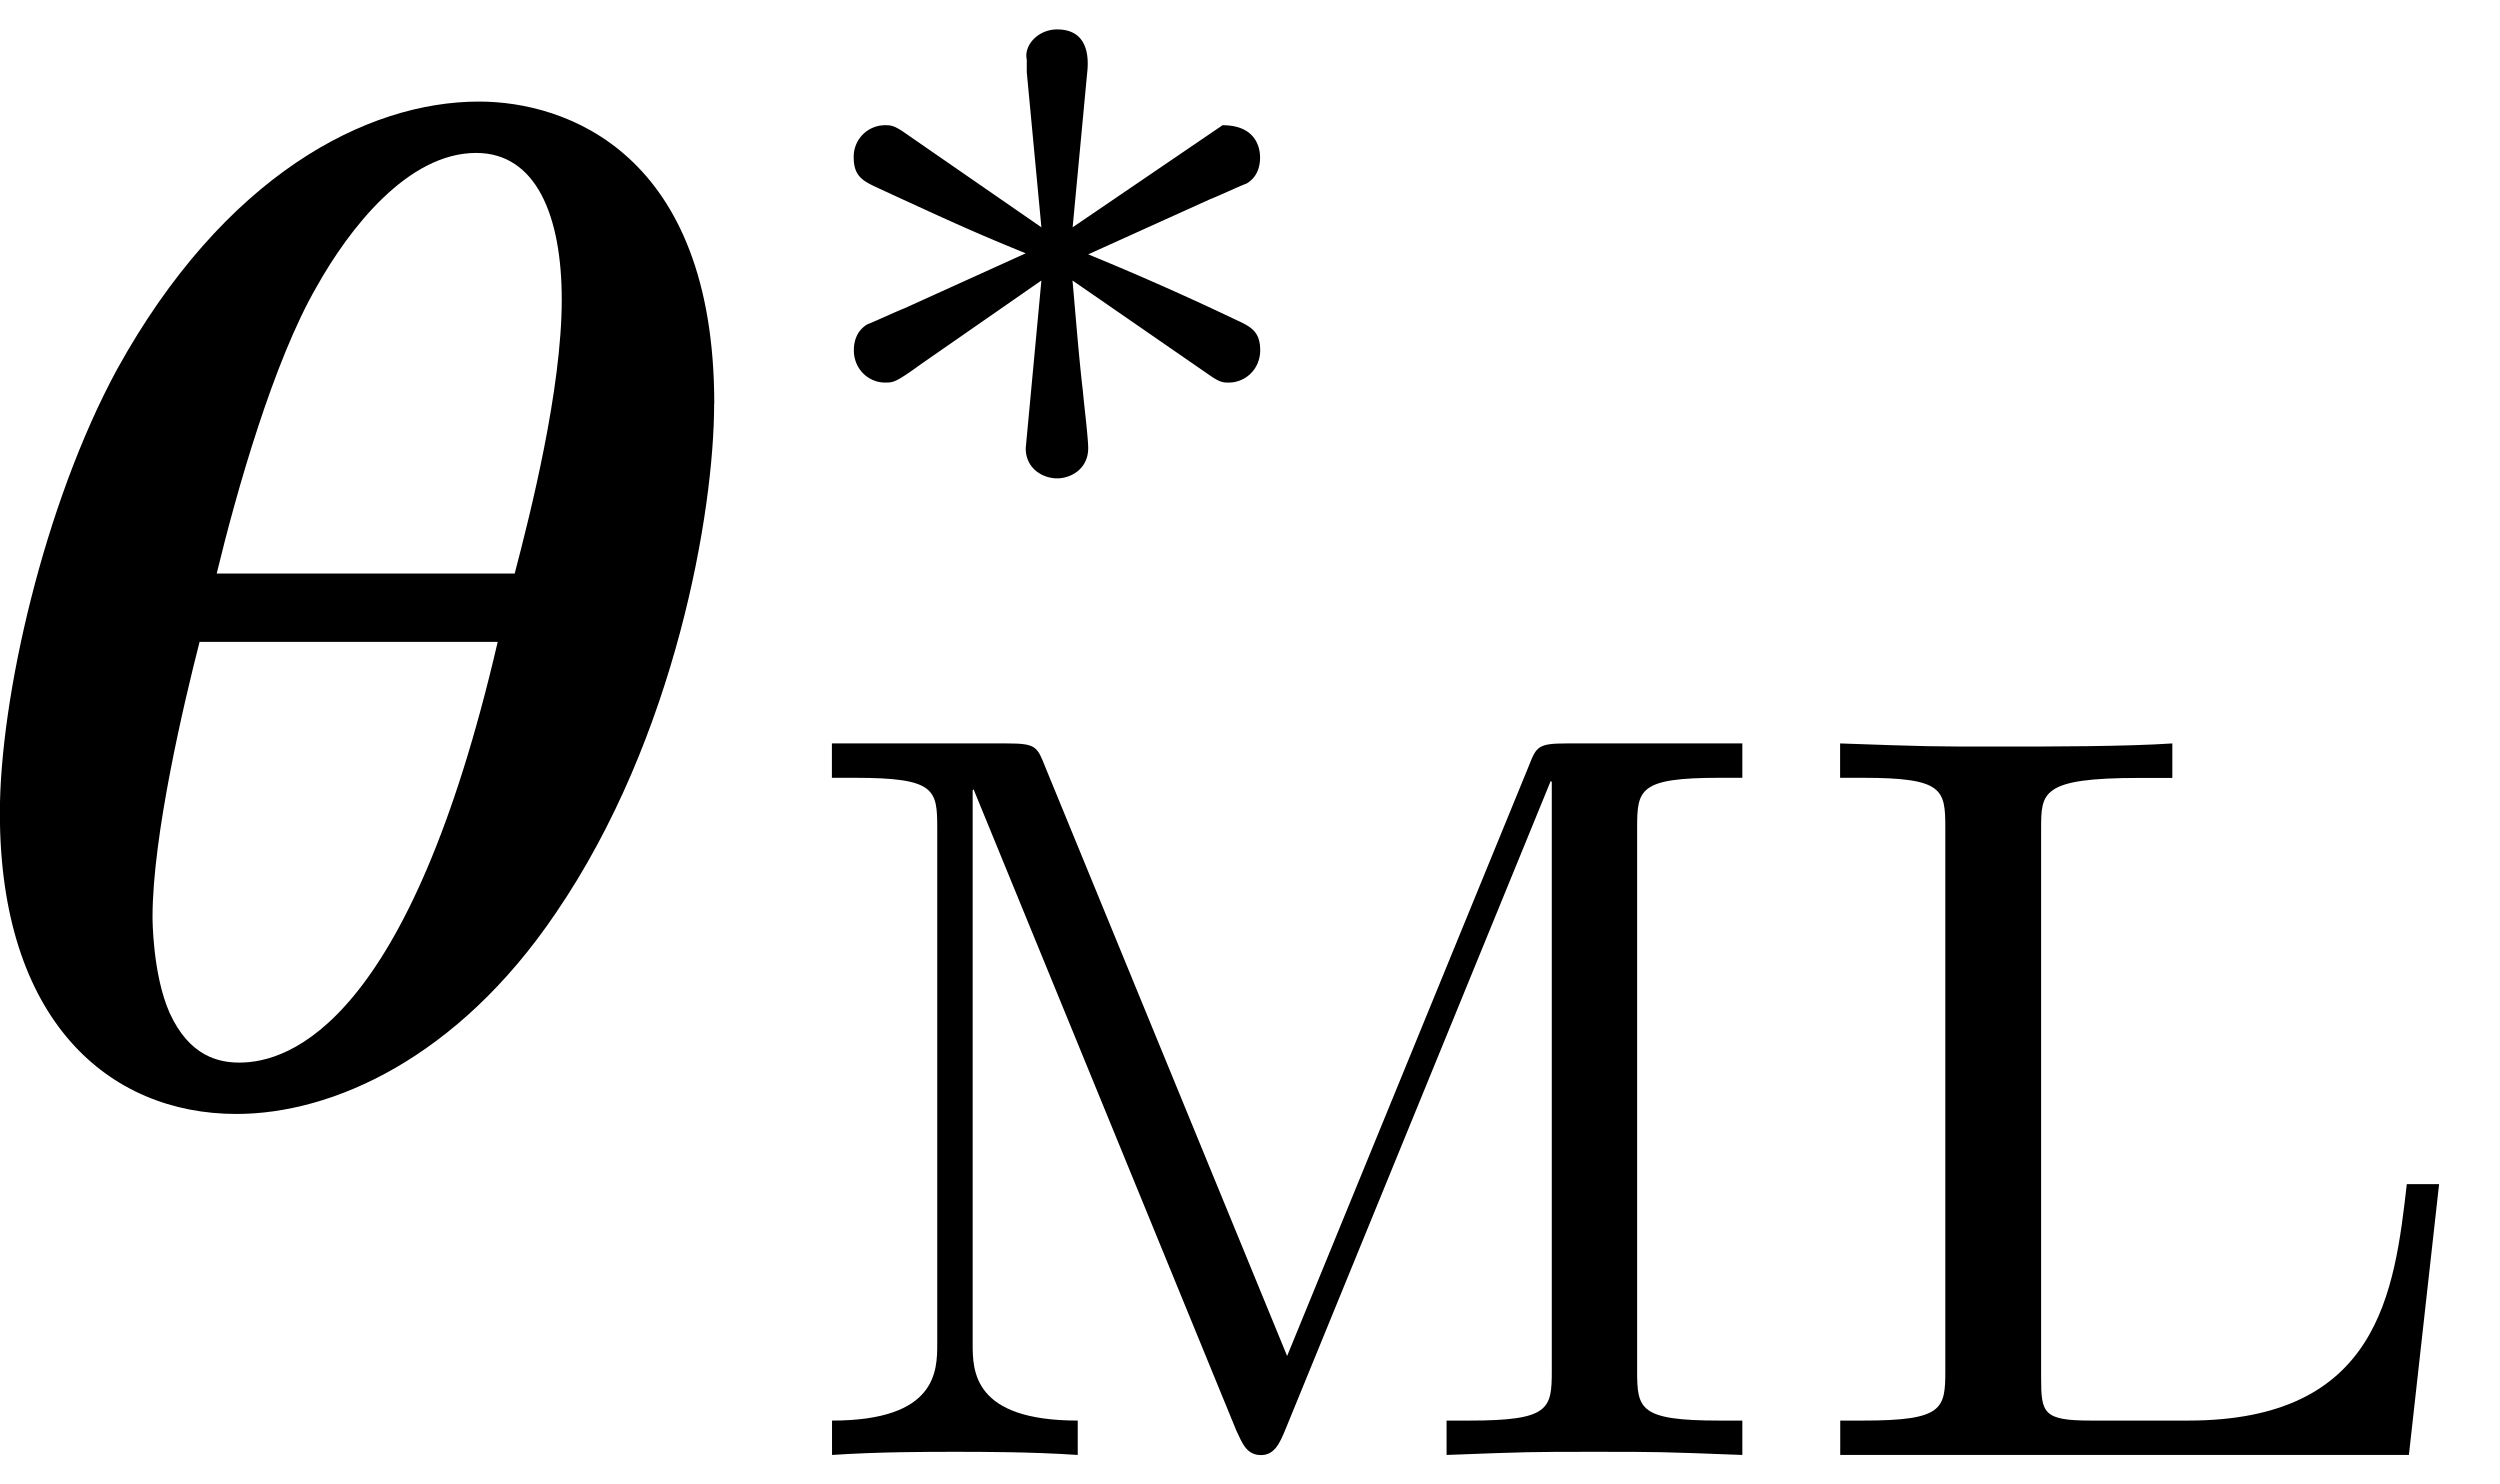
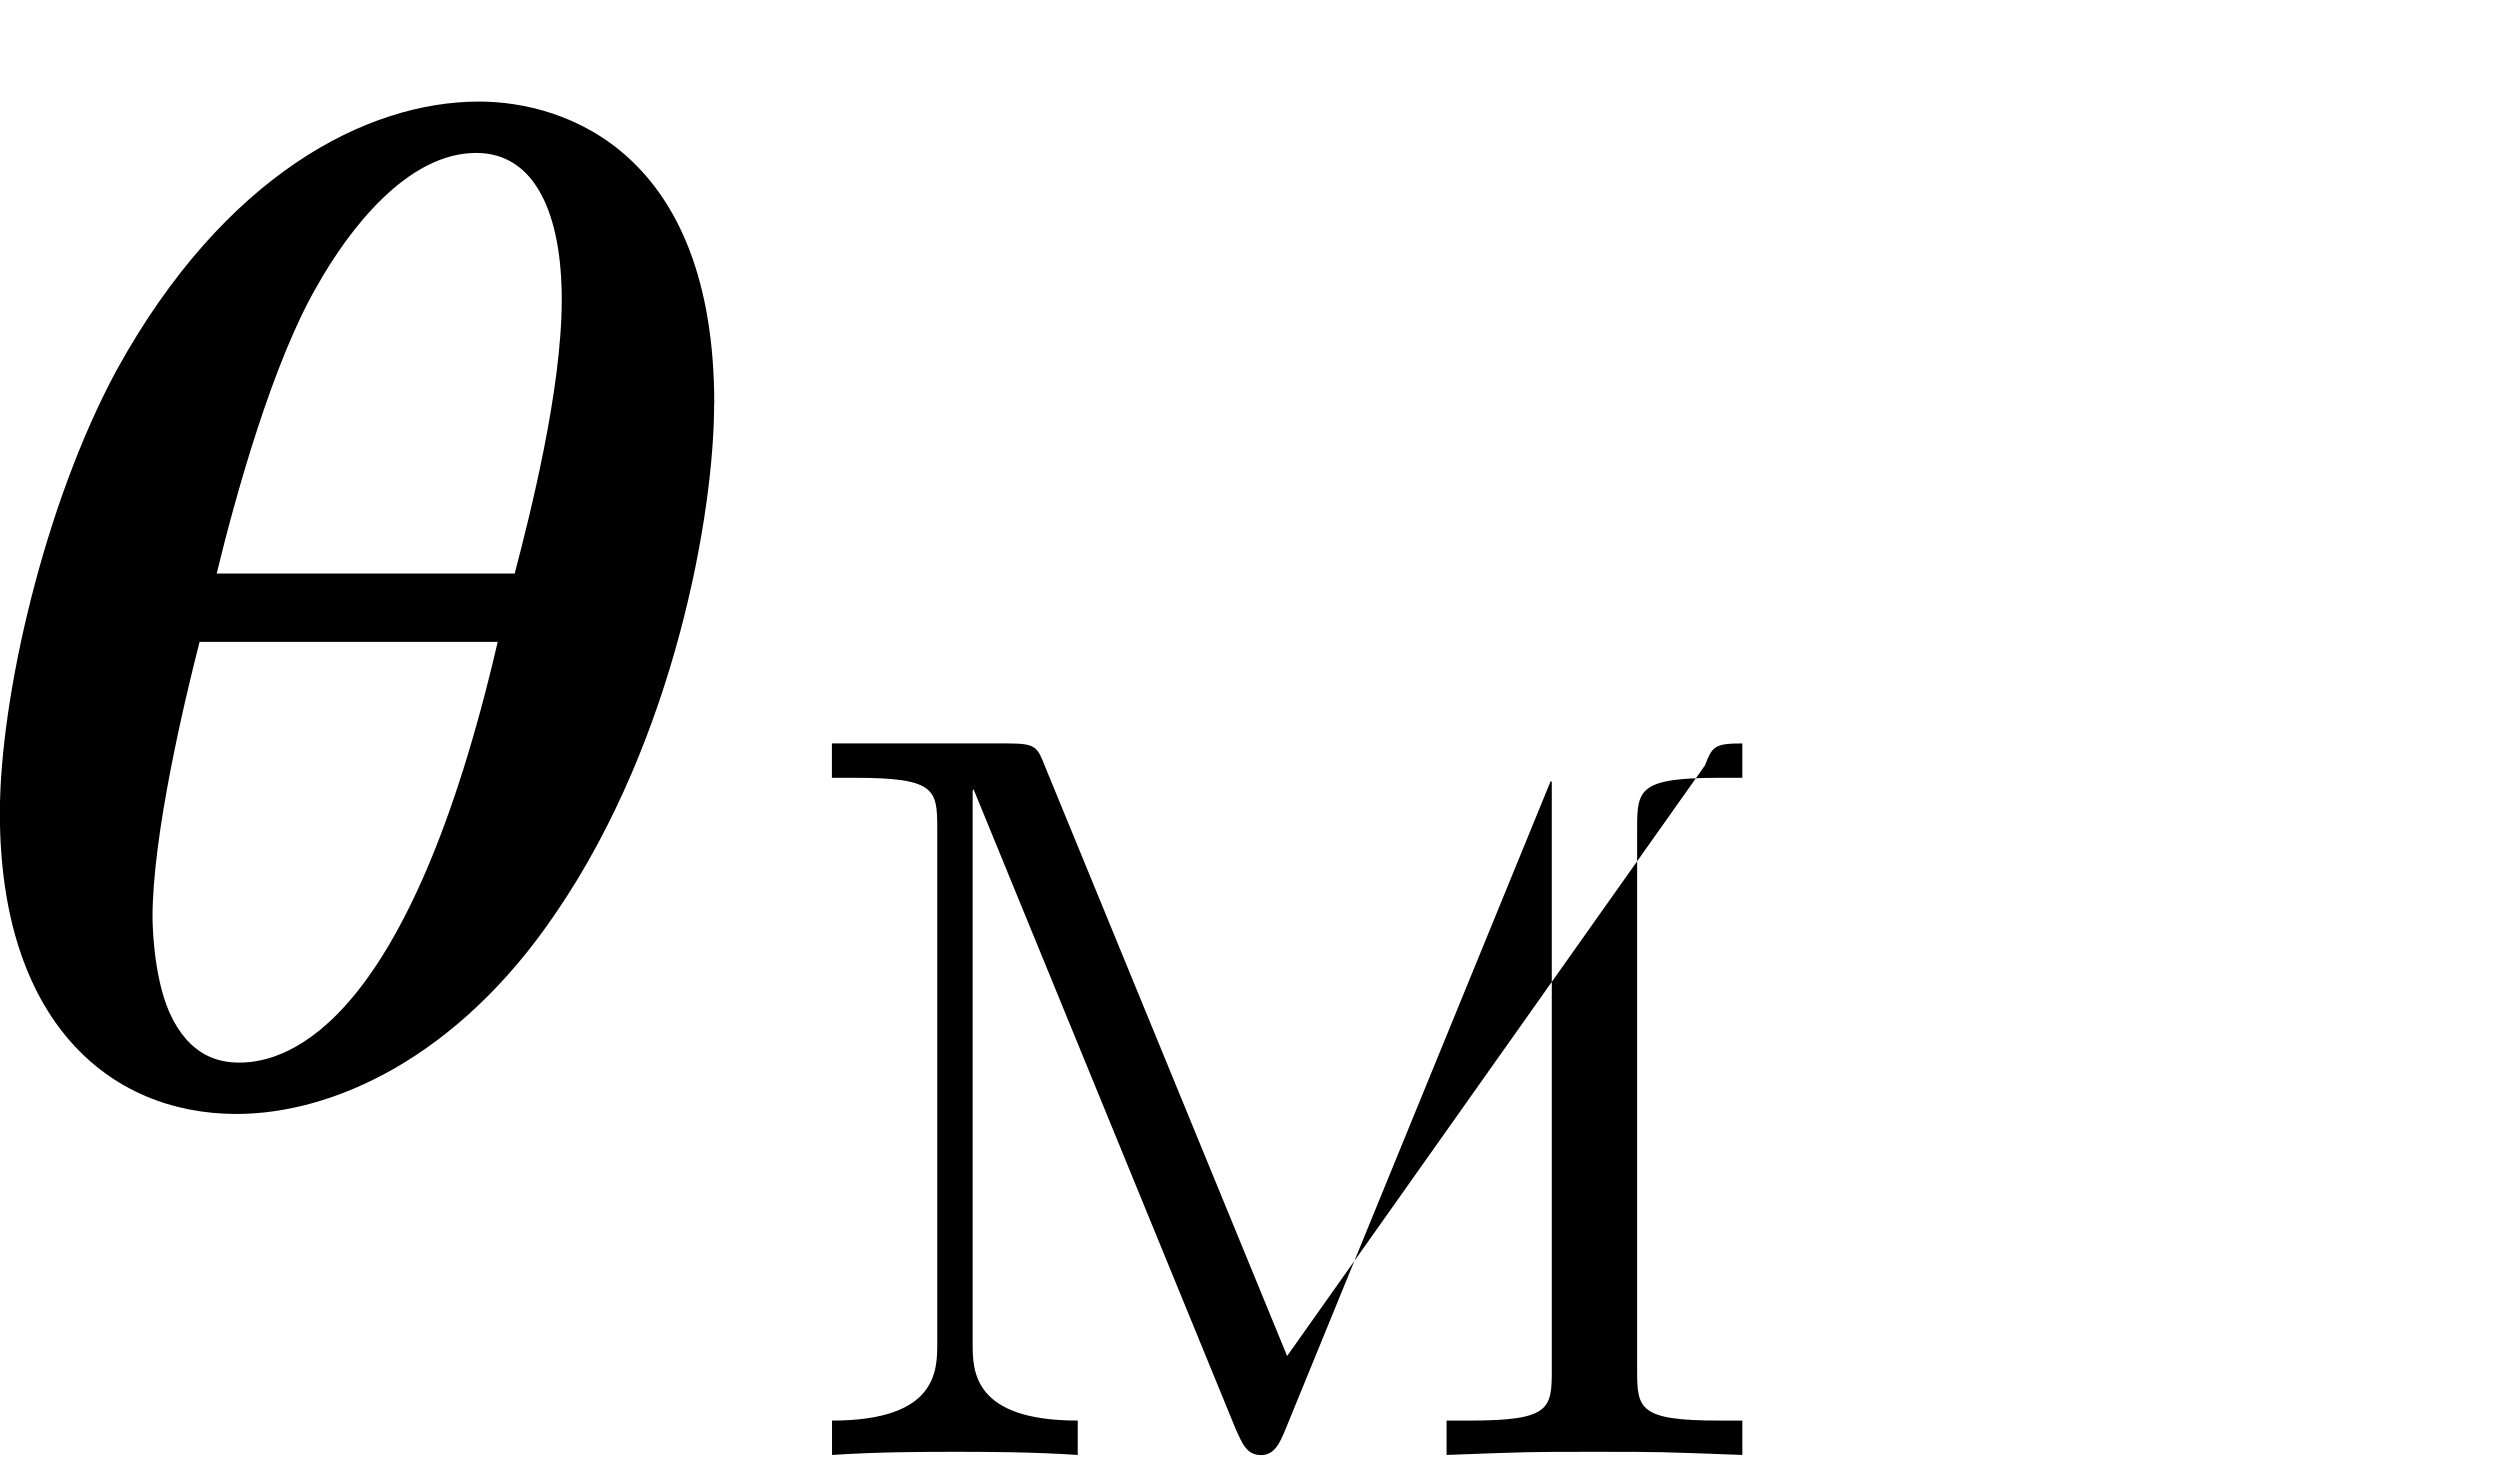
<svg xmlns="http://www.w3.org/2000/svg" xmlns:xlink="http://www.w3.org/1999/xlink" width="32" height="19" viewBox="1872.522 1482.993 19.128 11.357">
  <defs>
-     <path id="g2-76" d="M4.933-2.072h-.247c-.095.829-.215 1.809-1.673 1.809H2.27c-.366 0-.382-.056-.382-.327v-4.2c0-.279 0-.39.75-.39h.254v-.264c-.359.024-.94.024-1.315.024-.534 0-.55 0-1.227-.024v.263h.175c.614 0 .63.088.63.383v4.152c0 .295-.016.383-.63.383H.351V0h4.351z" />
-     <path id="g2-77" d="M2.024-5.26c-.063-.16-.071-.184-.294-.184H.39v.263h.176c.614 0 .63.088.63.383v3.945c0 .207 0 .59-.805.59V0c.358-.024.733-.024.94-.024s.582 0 .94.024v-.263c-.804 0-.804-.383-.804-.59v-4.232l.007-.008L3.483-.19c.048.103.08.191.191.191.104 0 .144-.096.184-.191L5.89-5.157l.008.008v4.503c0 .295-.016.383-.63.383h-.175V0c.63-.024.645-.024 1.132-.024s.502 0 1.131.024v-.263h-.175c-.614 0-.63-.088-.63-.383v-4.152c0-.295.016-.383.63-.383h.175v-.263H6.01c-.215 0-.23.024-.286.168L3.873-.757z" />
-     <path id="g1-3" d="M3.292-1.052c.071.048.095.048.135.048.128 0 .24-.104.24-.247 0-.152-.08-.184-.2-.24a22 22 0 0 0-1.116-.494l.933-.422c.063-.024.215-.096.279-.12.08-.047.103-.127.103-.199 0-.095-.048-.247-.287-.247l-1.147.781.111-1.18c.016-.135 0-.334-.23-.334-.144 0-.256.12-.232.231v.096l.112 1.187-1.06-.733C.86-2.973.837-2.973.797-2.973a.24.24 0 0 0-.24.247c0 .152.08.184.2.24.534.246.725.334 1.116.493L.94-1.57c-.063.024-.215.096-.278.12-.08.047-.104.127-.104.199 0 .143.111.247.239.247.064 0 .08 0 .279-.144l.917-.637-.12 1.283c0 .16.135.231.24.231s.238-.072.238-.231c0-.08-.032-.335-.04-.43-.032-.271-.055-.574-.08-.853z" />
+     <path id="g2-77" d="M2.024-5.26c-.063-.16-.071-.184-.294-.184H.39v.263h.176c.614 0 .63.088.63.383v3.945c0 .207 0 .59-.805.59V0c.358-.024.733-.024.94-.024s.582 0 .94.024v-.263c-.804 0-.804-.383-.804-.59v-4.232l.007-.008L3.483-.19c.048.103.08.191.191.191.104 0 .144-.096.184-.191L5.89-5.157l.008.008v4.503c0 .295-.016.383-.63.383h-.175V0c.63-.024.645-.024 1.132-.024s.502 0 1.131.024v-.263h-.175c-.614 0-.63-.088-.63-.383v-4.152c0-.295.016-.383.63-.383h.175v-.263c-.215 0-.23.024-.286.168L3.873-.757z" />
    <path id="g0-18" d="M5.967-5.345c0-1.92-1.134-2.313-1.8-2.313-.862 0-1.952.567-2.77 2.05C.84-4.581.501-3.097.501-2.214c0 1.582.829 2.302 1.81 2.302.732 0 1.692-.425 2.444-1.538.917-1.342 1.211-3.076 1.211-3.894M2.16-4.047c.153-.633.436-1.626.764-2.193.25-.447.698-1.025 1.221-1.025.459 0 .655.48.655 1.123 0 .687-.24 1.637-.36 2.095zm2.15.523C3.632-.6 2.715-.305 2.334-.305c-.153 0-.382-.044-.535-.382-.13-.295-.13-.72-.13-.731 0-.622.24-1.637.36-2.106z" />
  </defs>
  <g id="page1">
    <use xlink:href="#g0-18" x="1872.02" y="1491.428" />
    <use xlink:href="#g1-3" x="1878.497" y="1486.924" />
    <use xlink:href="#g2-77" x="1878.497" y="1494.125" />
    <use xlink:href="#g2-76" x="1886.251" y="1494.125" />
  </g>
  <script type="text/ecmascript">if(window.parent.postMessage)window.parent.postMessage("3.66616|24|14.25|"+window.location,"*");</script>
</svg>